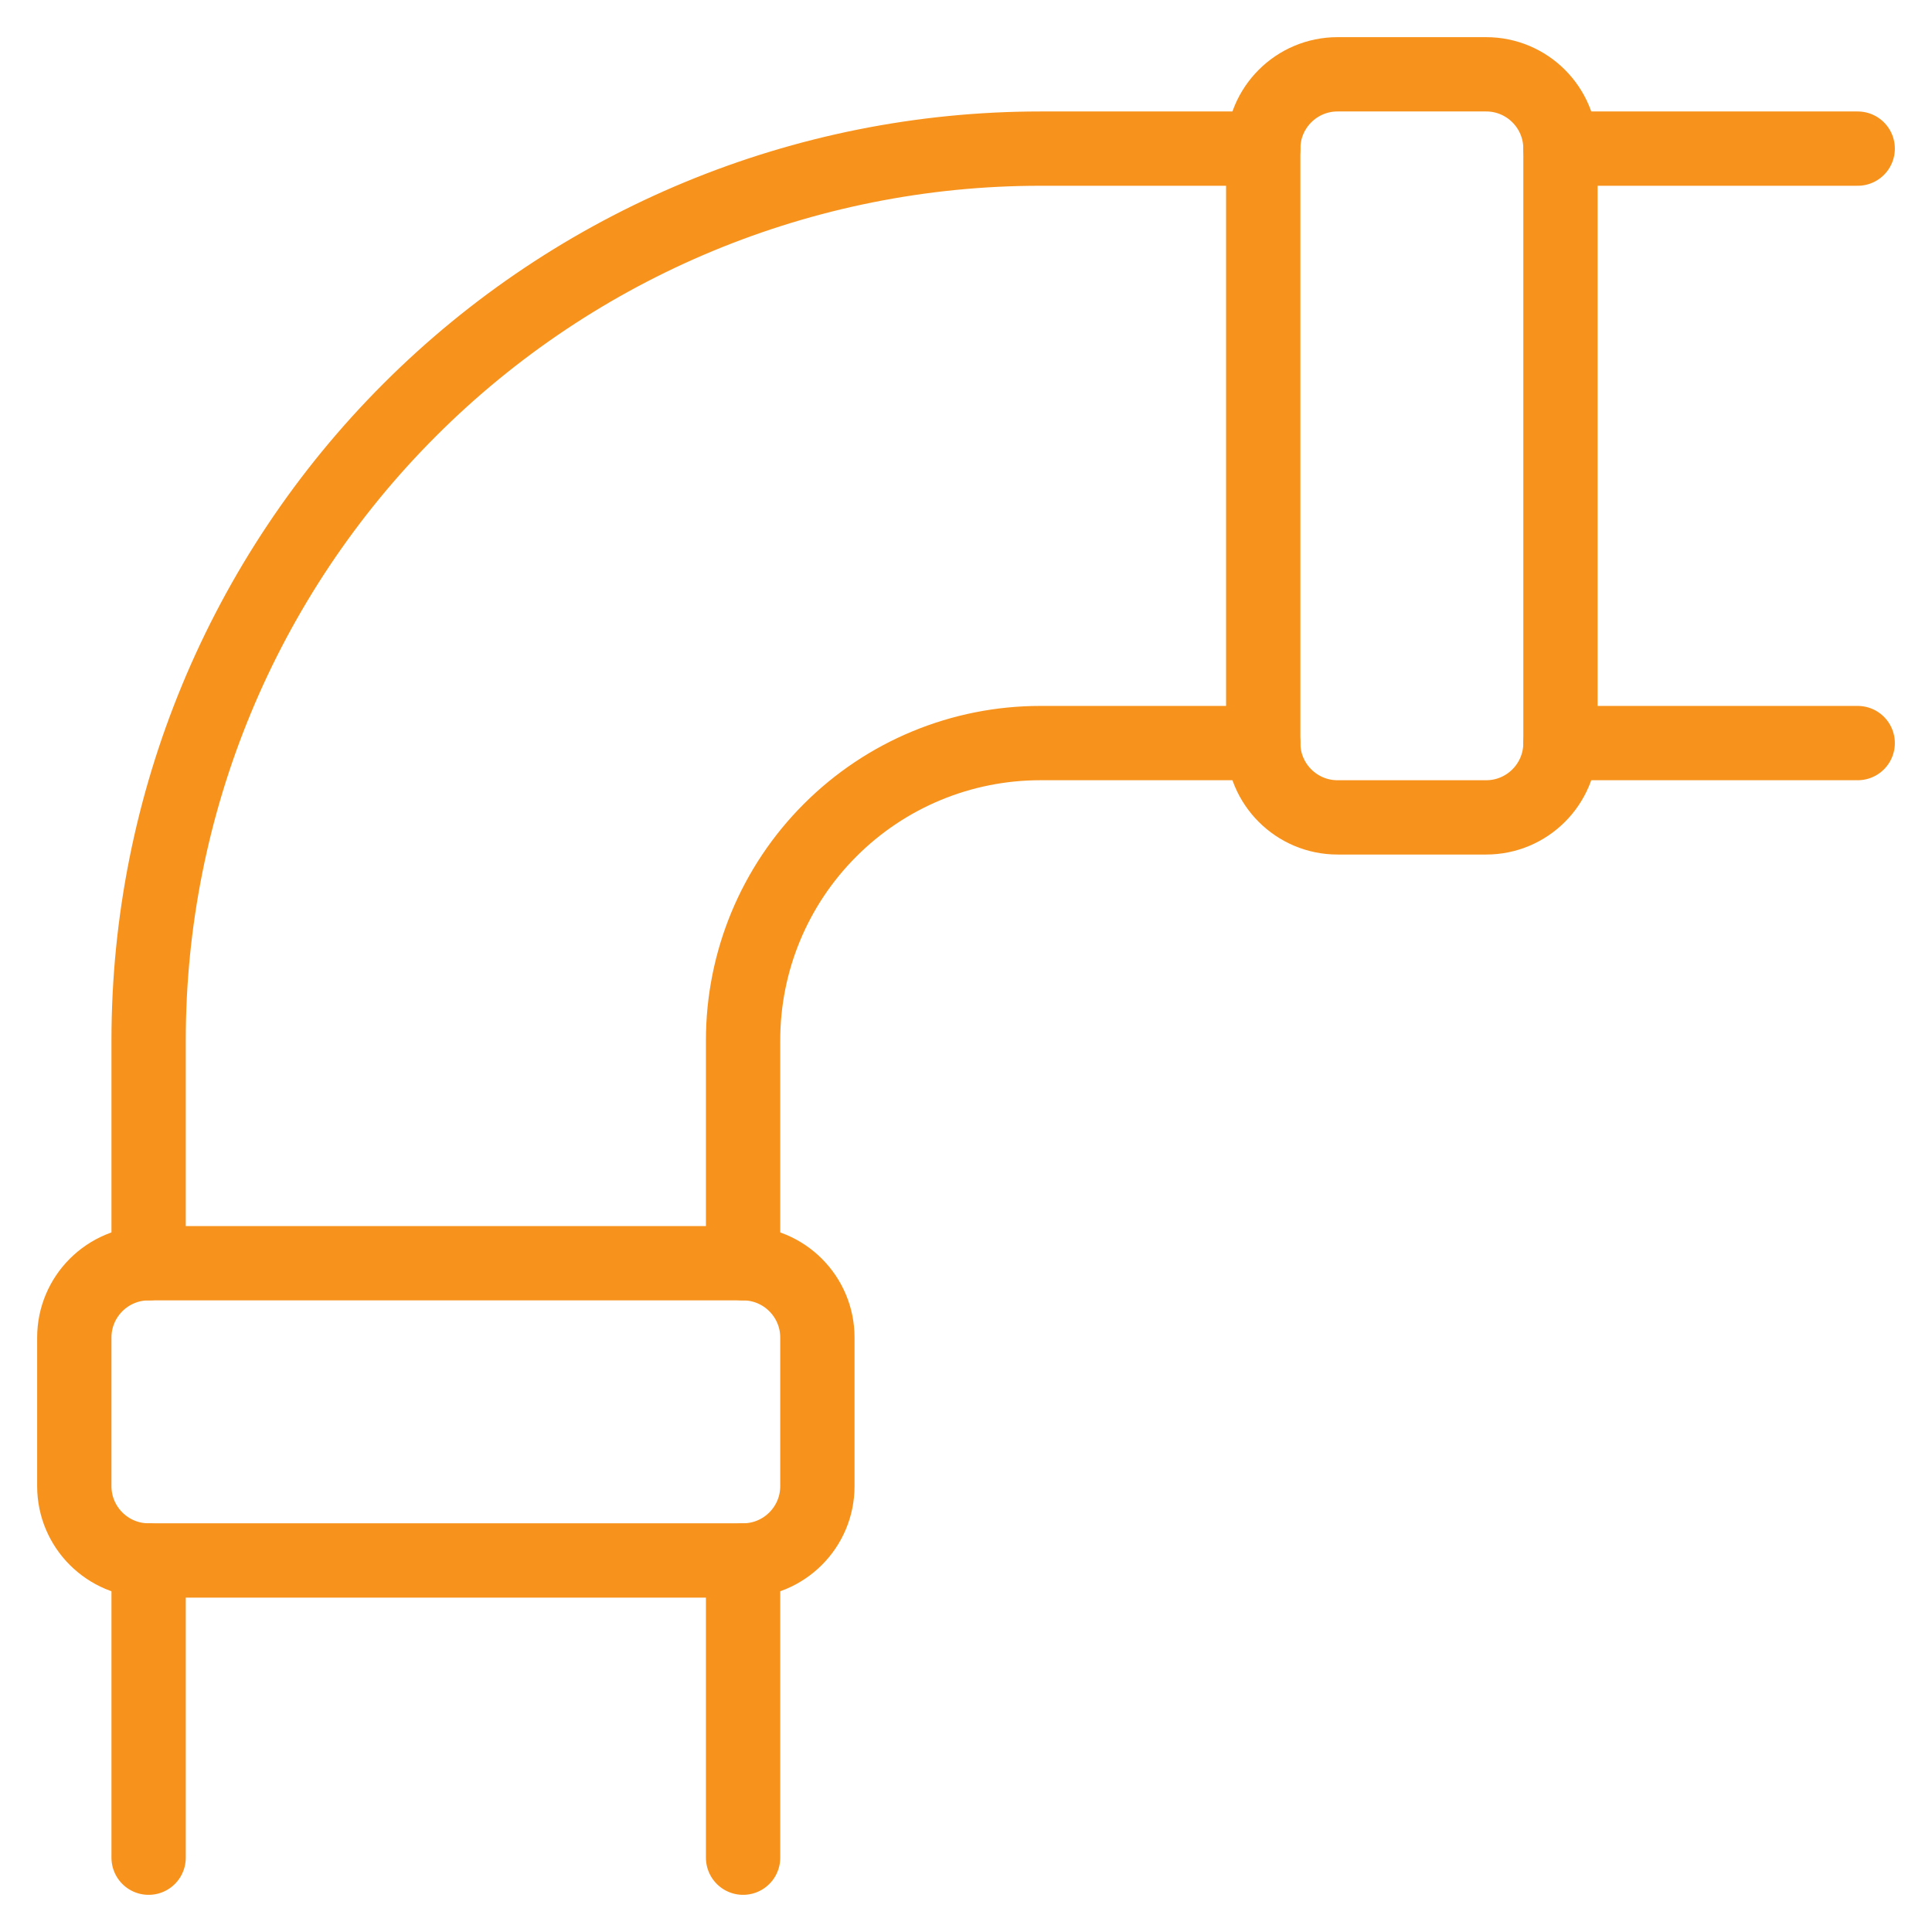
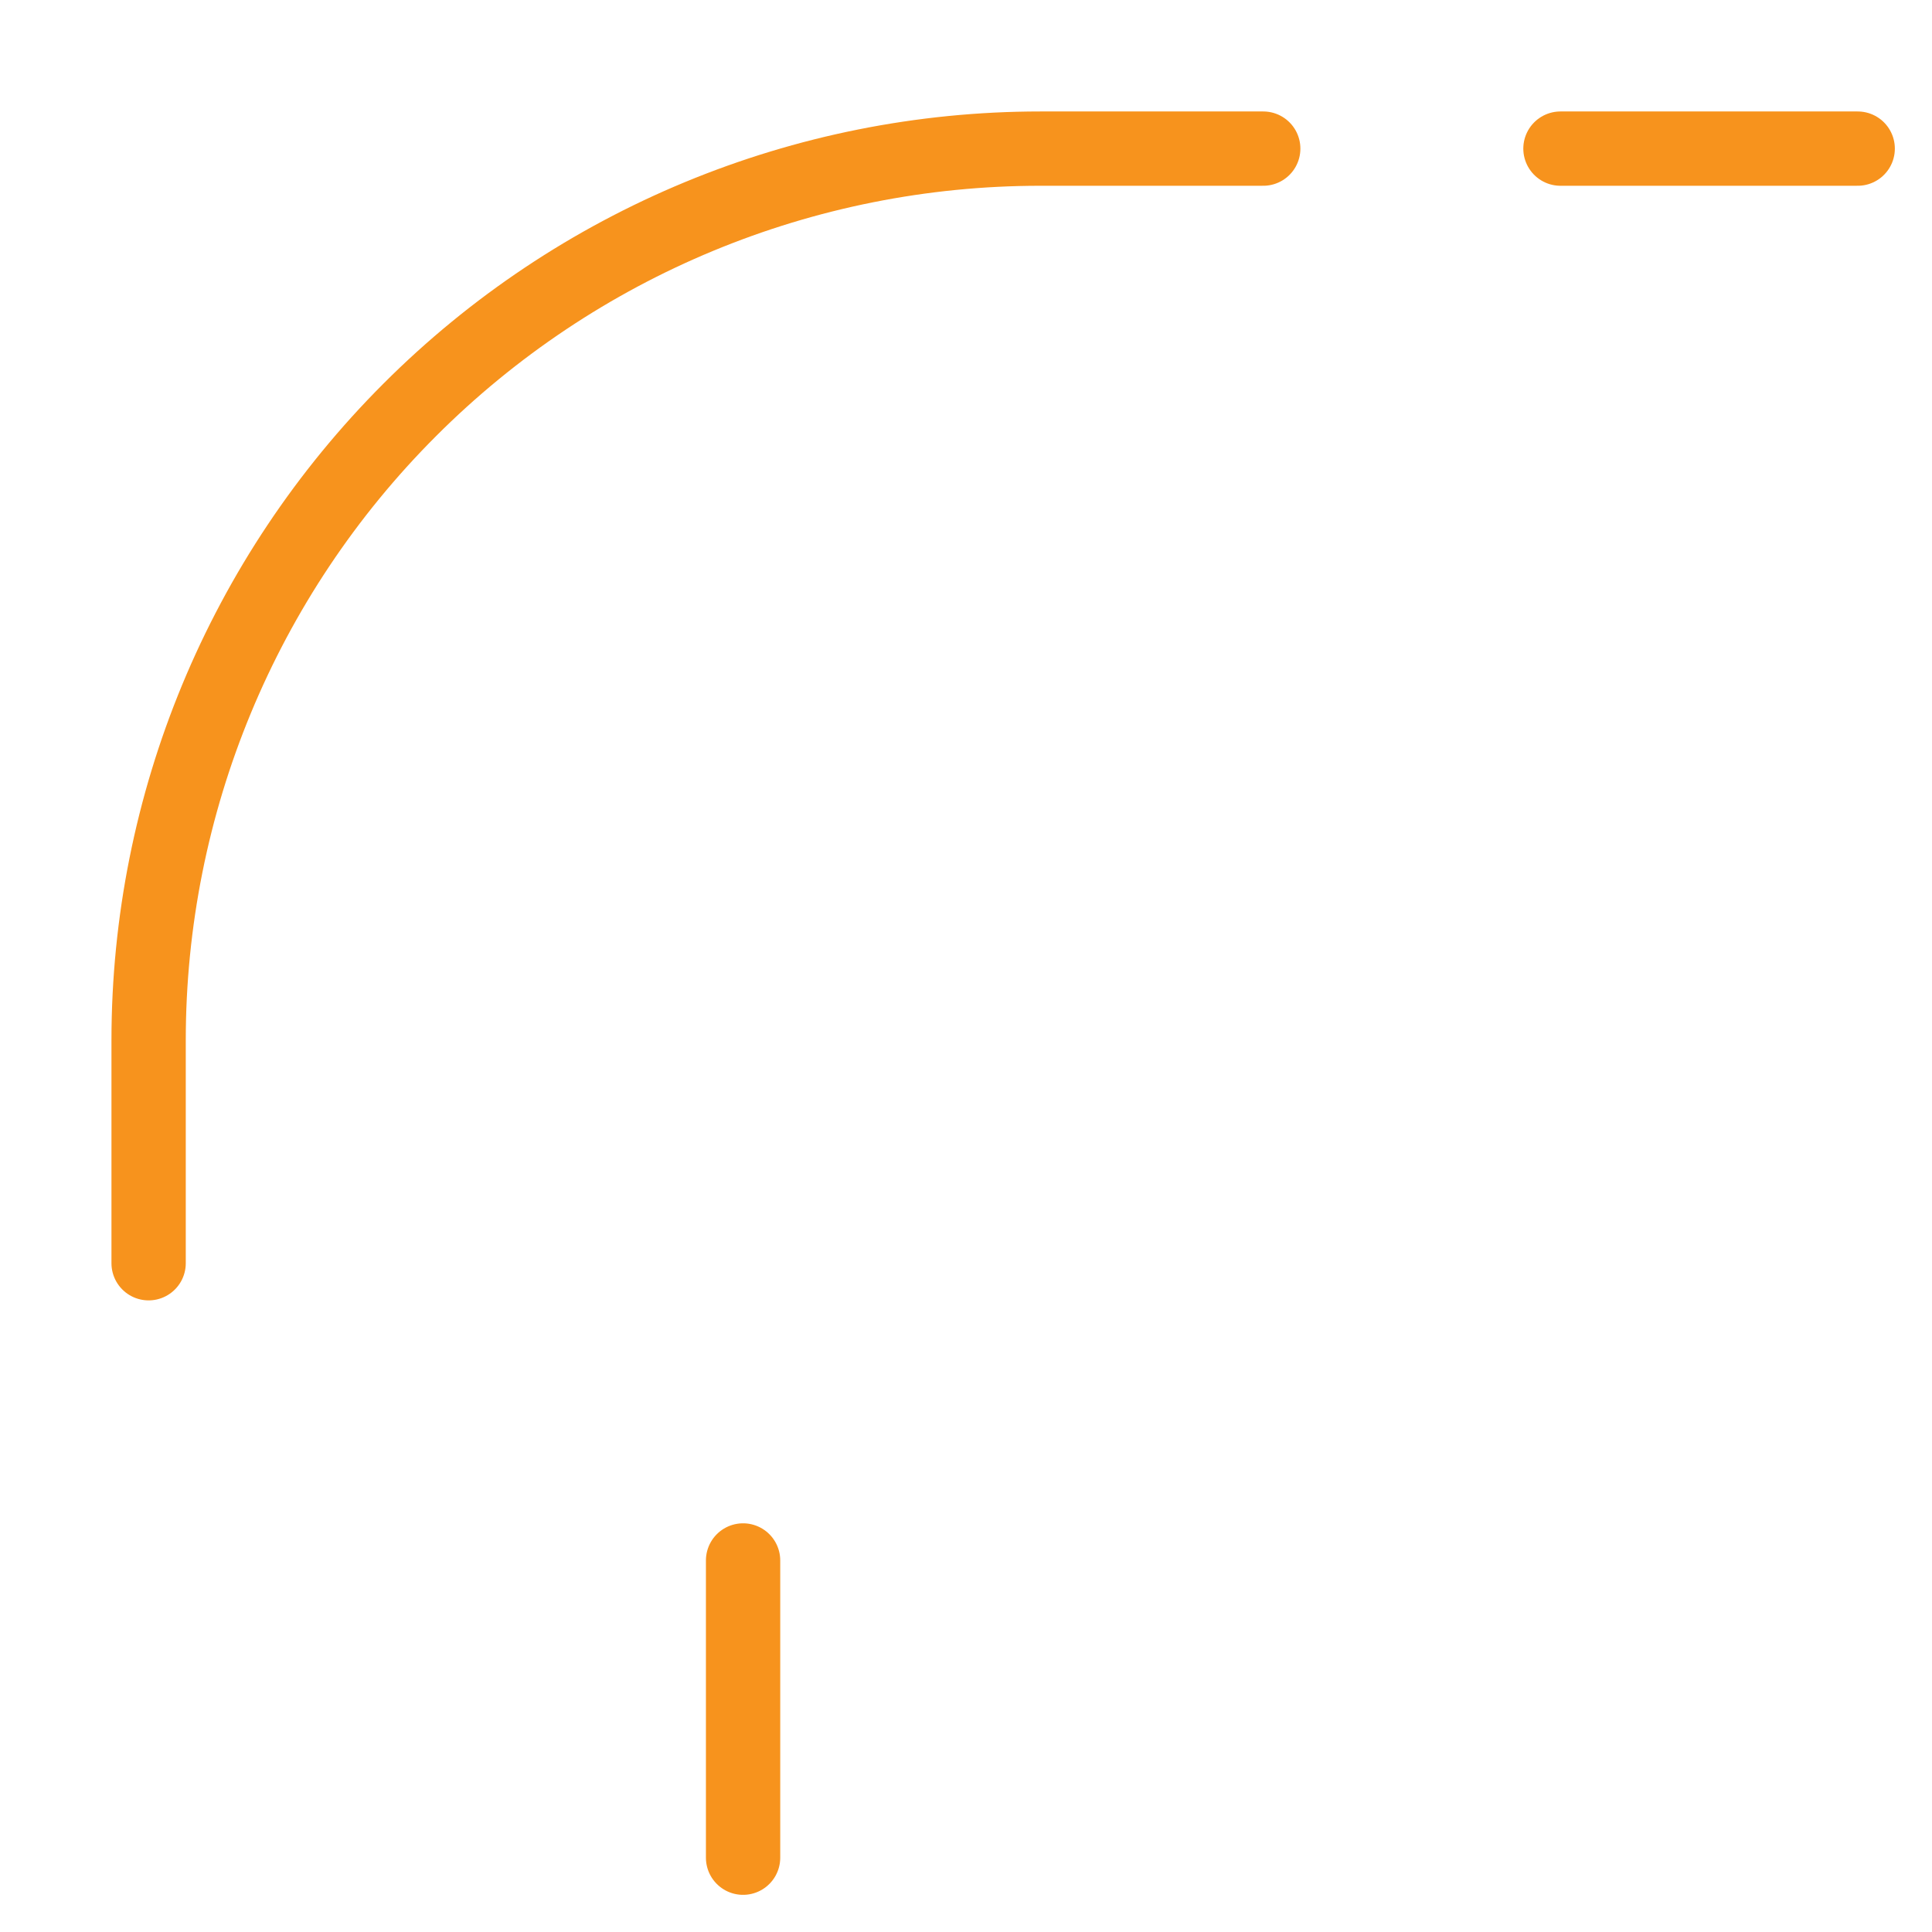
<svg xmlns="http://www.w3.org/2000/svg" width="26" height="26" viewBox="0 0 26 26" fill="none">
-   <path d="M10 17V14C10 12.939 10.421 11.922 11.172 11.172C11.922 10.421 12.939 10 14 10H17" stroke="#F7931D" stroke-linecap="round" stroke-linejoin="round" />
  <path d="M17 2H14C10.817 2 7.765 3.264 5.515 5.515C3.264 7.765 2 10.817 2 14V17" stroke="#F7931D" stroke-linecap="round" stroke-linejoin="round" />
-   <path d="M20 1H18C17.448 1 17 1.448 17 2V10C17 10.552 17.448 11 18 11H20C20.552 11 21 10.552 21 10V2C21 1.448 20.552 1 20 1Z" stroke="#F7931D" stroke-linecap="round" stroke-linejoin="round" />
-   <path d="M10 17H2C1.448 17 1 17.448 1 18V20C1 20.552 1.448 21 2 21H10C10.552 21 11 20.552 11 20V18C11 17.448 10.552 17 10 17Z" stroke="#F7931D" stroke-linecap="round" stroke-linejoin="round" />
  <path d="M10 21V25" stroke="#F7931D" stroke-linecap="round" stroke-linejoin="round" />
-   <path d="M2 21V25" stroke="#F7931D" stroke-linecap="round" stroke-linejoin="round" />
  <path d="M25 2H21" stroke="#F7931D" stroke-linecap="round" stroke-linejoin="round" />
-   <path d="M25 10H21" stroke="#F7931D" stroke-linecap="round" stroke-linejoin="round" />
</svg>